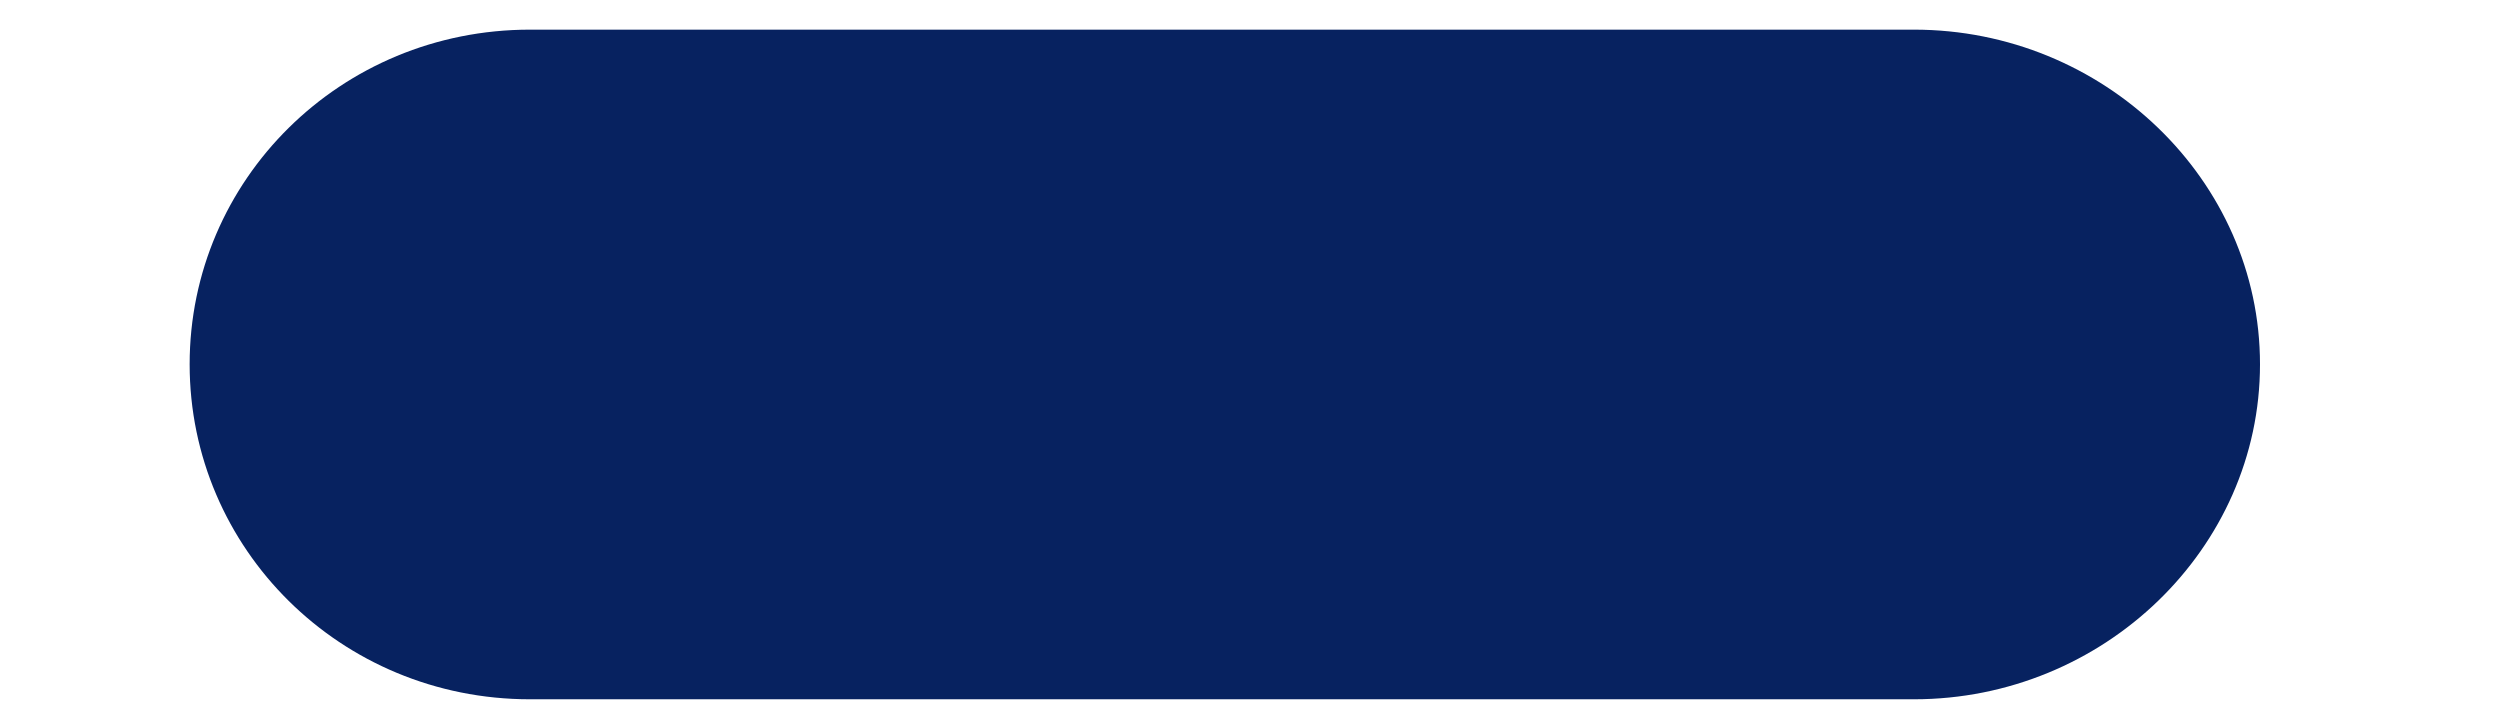
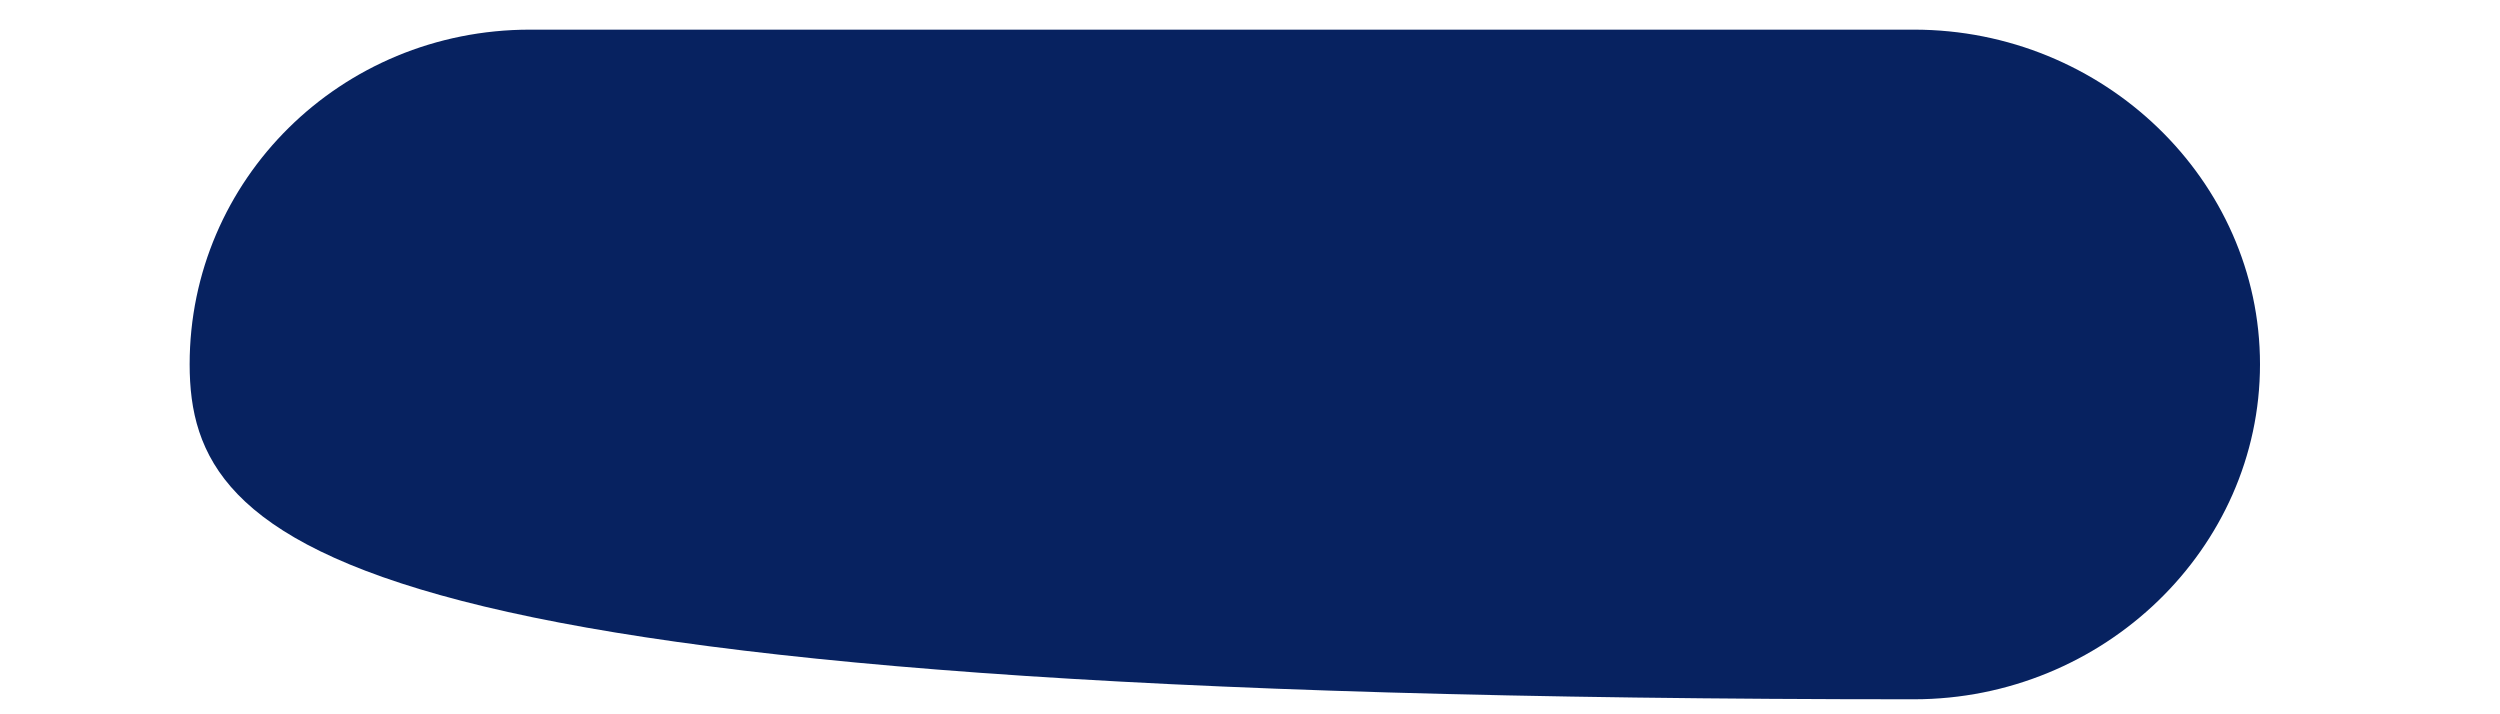
<svg xmlns="http://www.w3.org/2000/svg" width="7" height="2" viewBox="0 0 7 2" fill="none">
-   <path d="M5.359 1.958H1.484C0.953 1.958 0.531 1.536 0.531 1.02C0.531 0.504 0.953 0.083 1.484 0.083H5.359C5.89 0.083 6.328 0.504 6.328 1.02C6.328 1.536 5.89 1.958 5.359 1.958Z" fill="#072260" />
+   <path d="M5.359 1.958C0.953 1.958 0.531 1.536 0.531 1.02C0.531 0.504 0.953 0.083 1.484 0.083H5.359C5.89 0.083 6.328 0.504 6.328 1.02C6.328 1.536 5.89 1.958 5.359 1.958Z" fill="#072260" />
</svg>